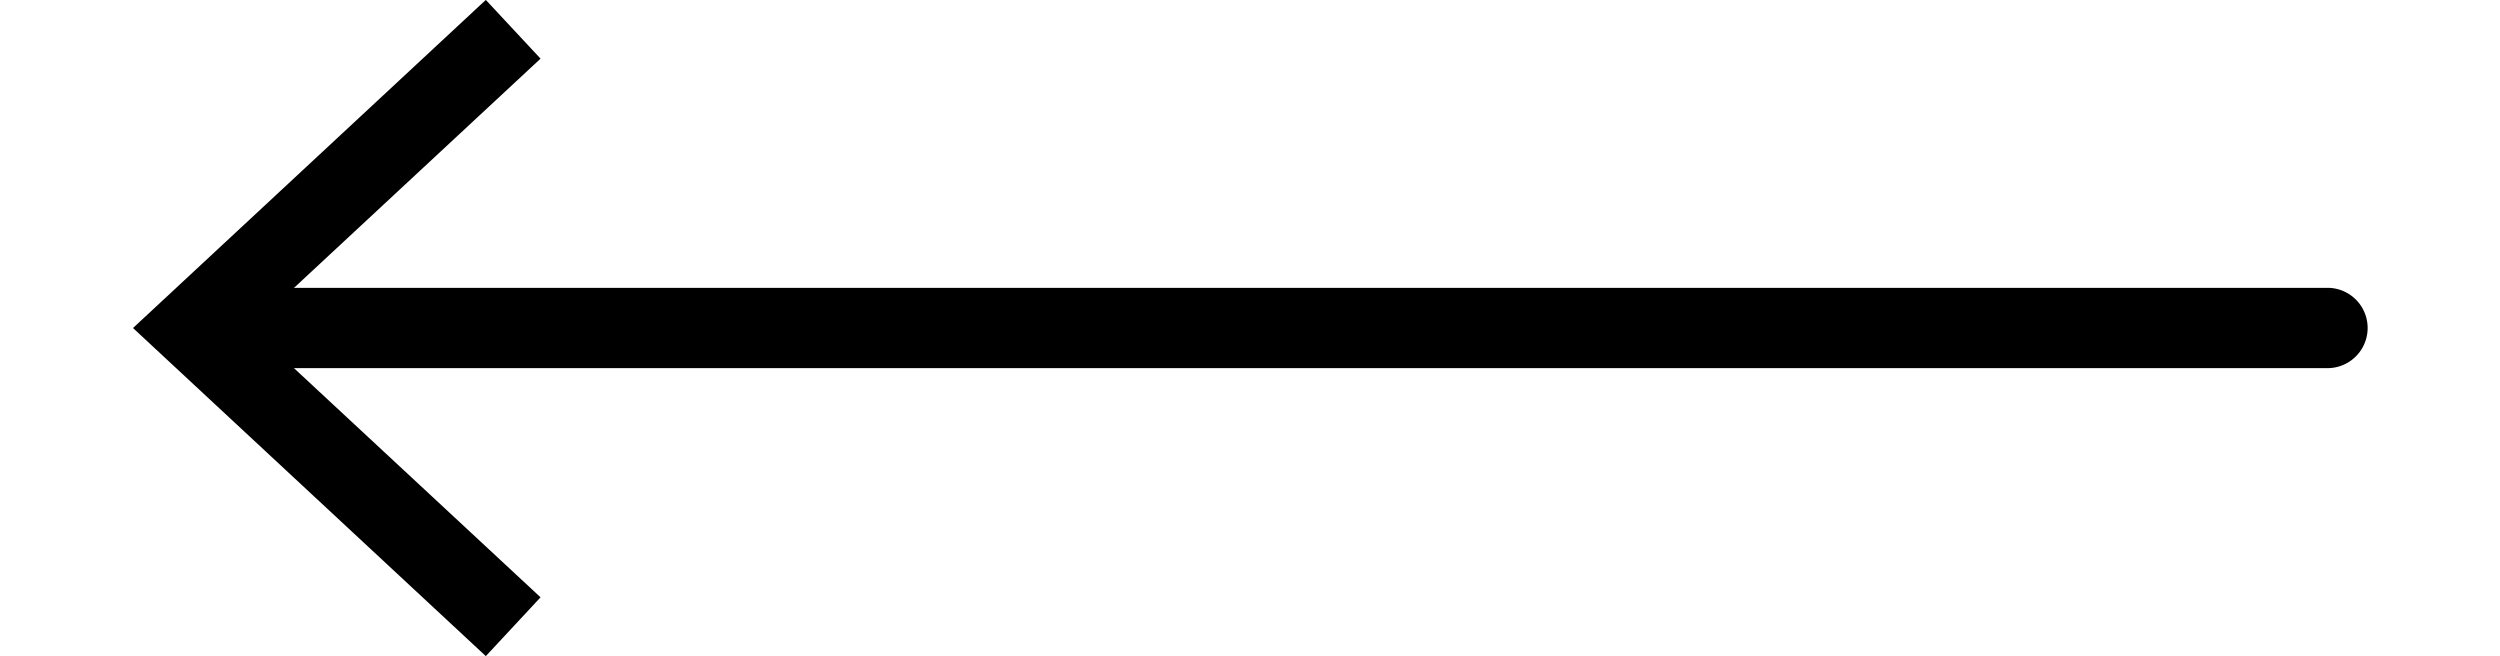
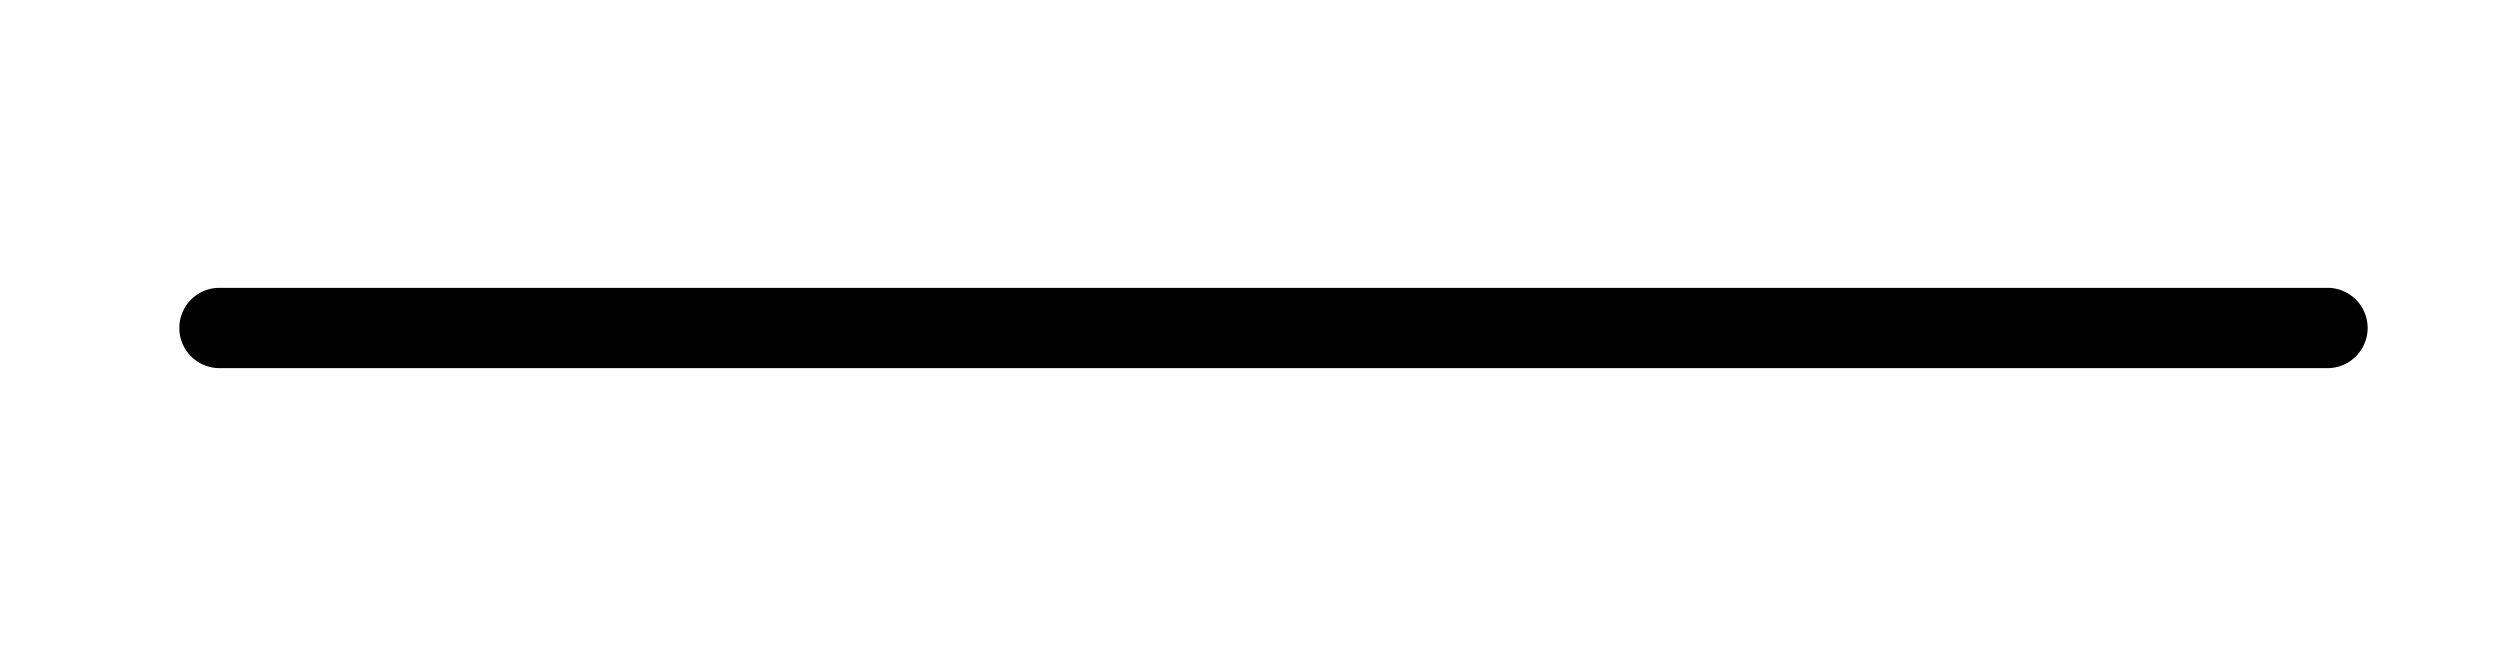
<svg xmlns="http://www.w3.org/2000/svg" width="30.562" height="8.021" viewBox="0 0 30.562 8.021">
  <g id="Groupe_164" data-name="Groupe 164" transform="translate(0 0)">
    <g id="Groupe_75" data-name="Groupe 75" transform="translate(0)">
      <line id="Ligne_12" data-name="Ligne 12" x1="30.562" transform="translate(0 4.01)" />
      <g id="Groupe_62" data-name="Groupe 62" transform="translate(1.626)">
        <path id="Tracé_219" data-name="Tracé 219" d="M1096.721,3629.81h25.814a.491.491,0,0,0,0-.981h-25.814a.491.491,0,0,0,0,.981Z" transform="translate(-1095.686 -3625.31)" />
        <g id="Groupe_61" data-name="Groupe 61">
-           <path id="Tracé_220" data-name="Tracé 220" d="M1149.557,3629.673l.669-.719-3.542-3.292,3.542-3.293-.669-.718-4.313,4.011Z" transform="translate(-1145.244 -3621.652)" />
-         </g>
+           </g>
      </g>
    </g>
  </g>
</svg>